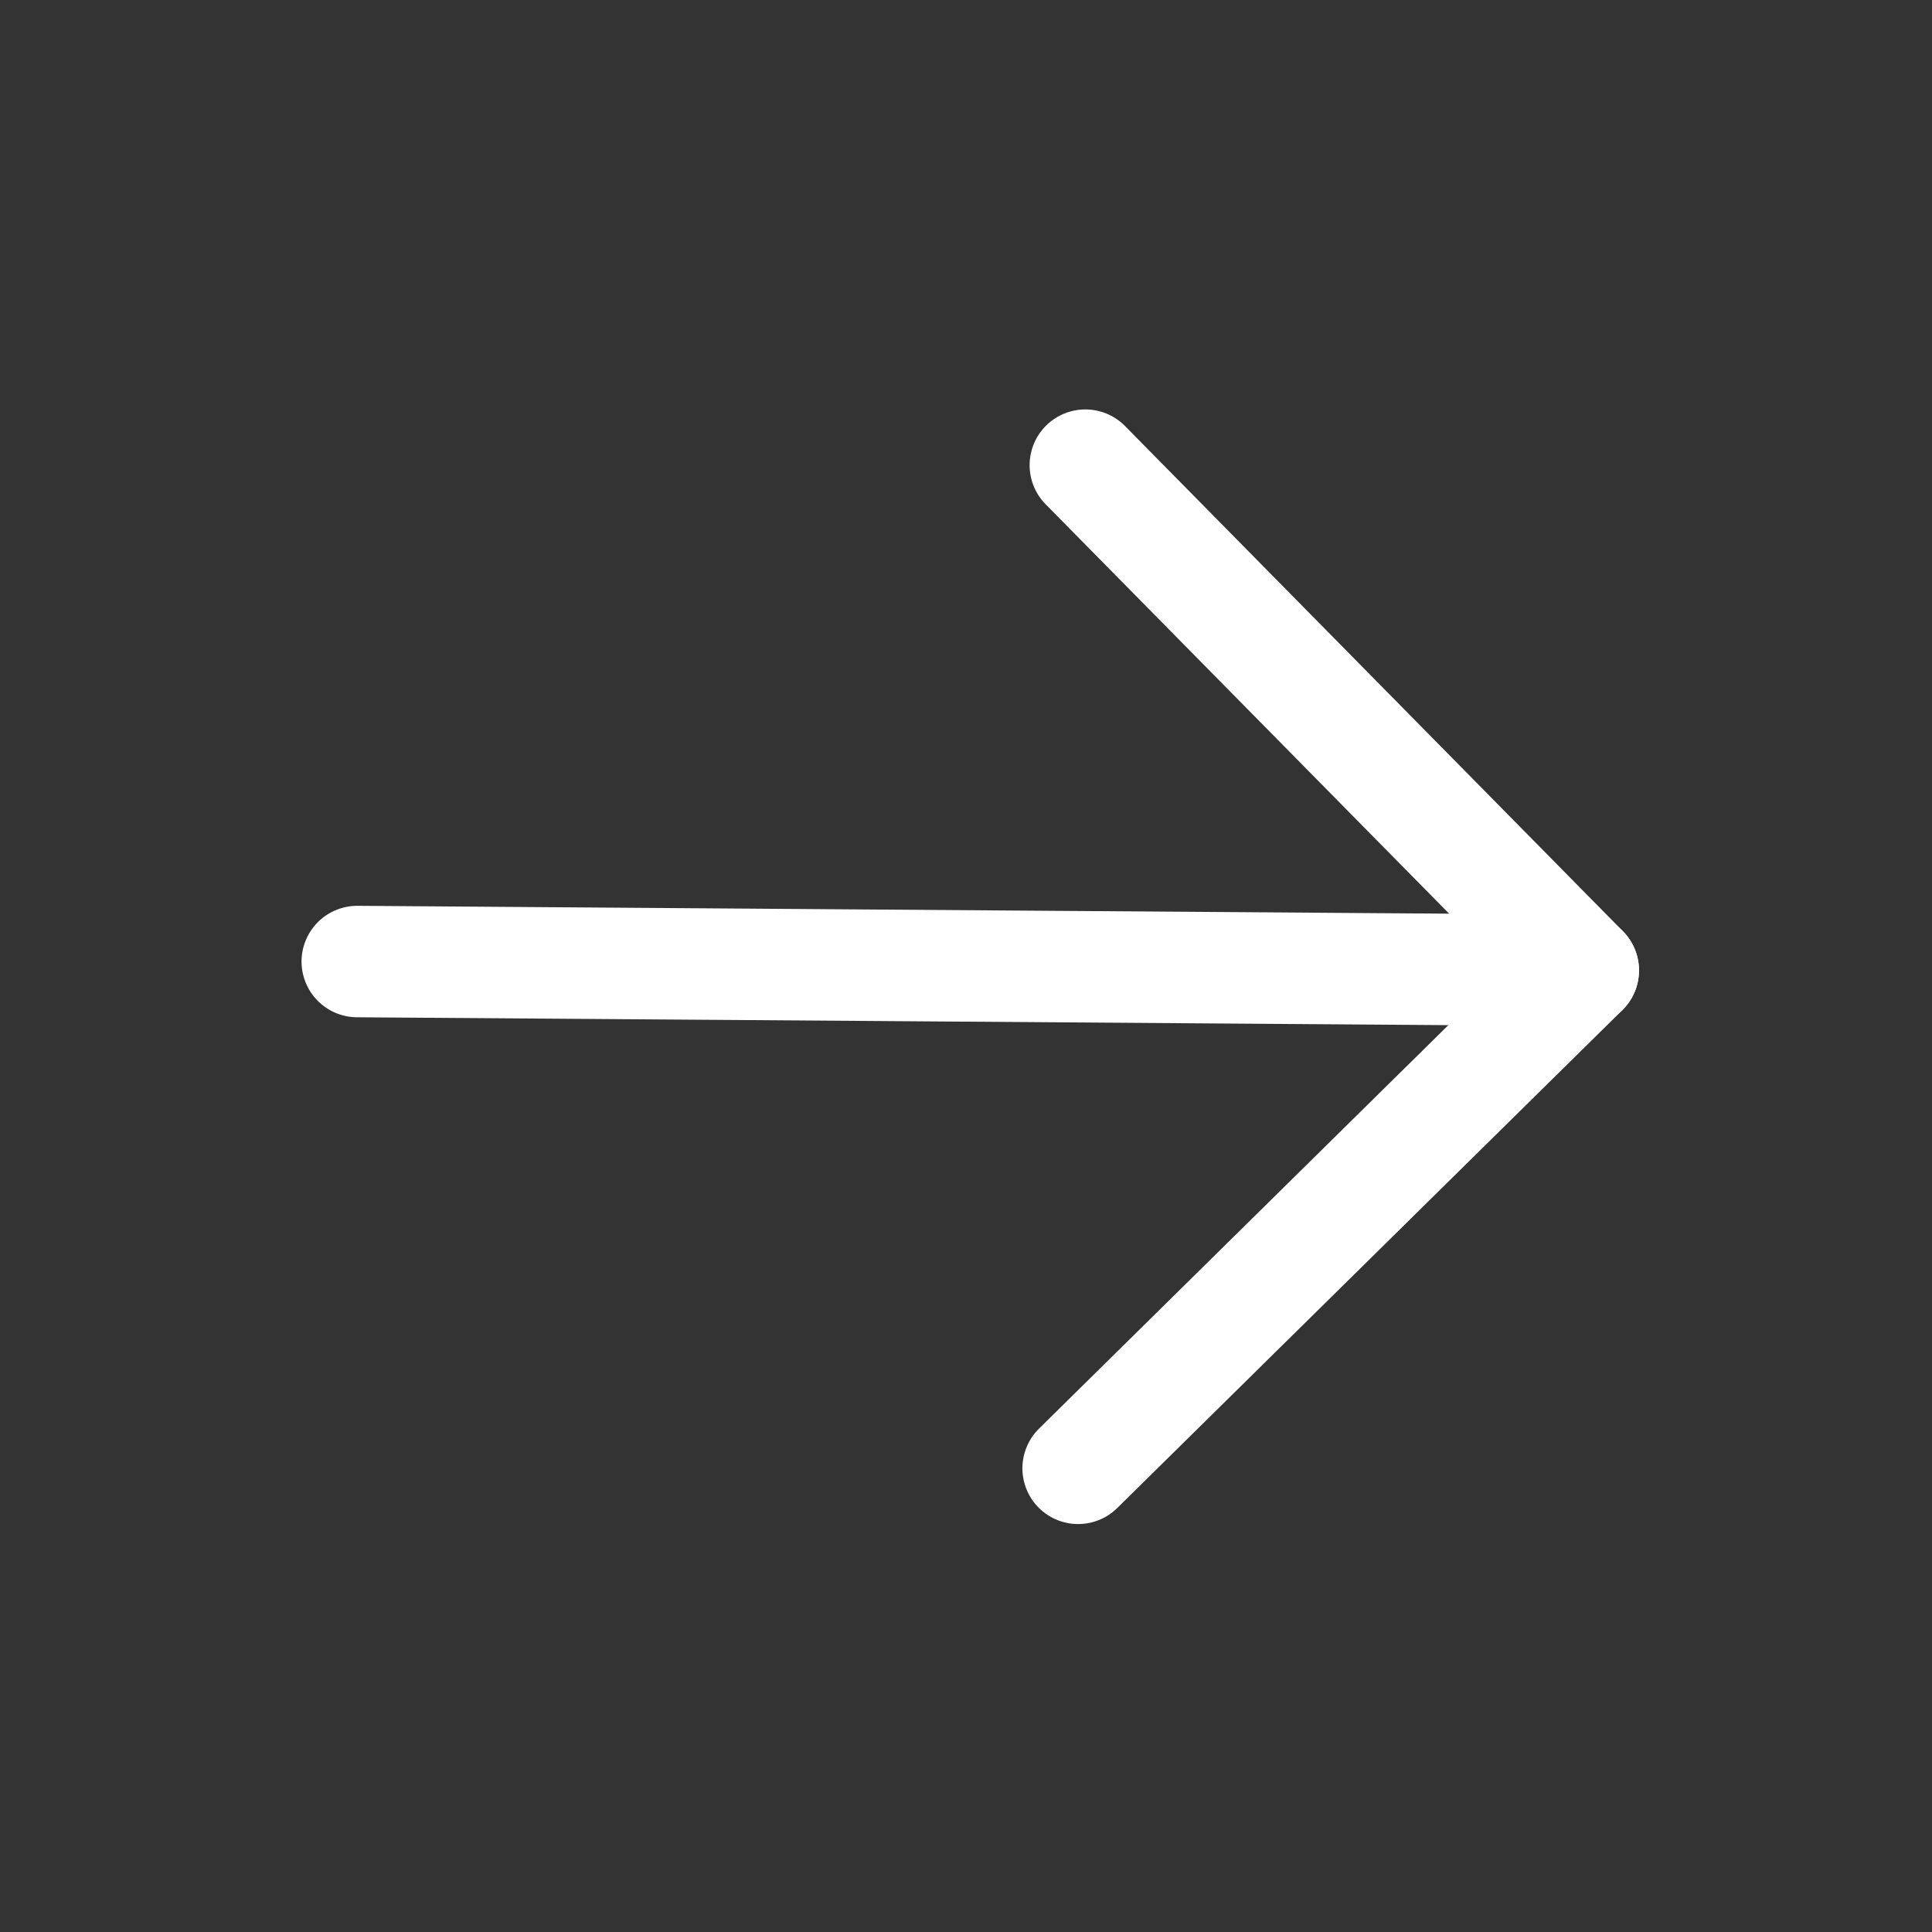
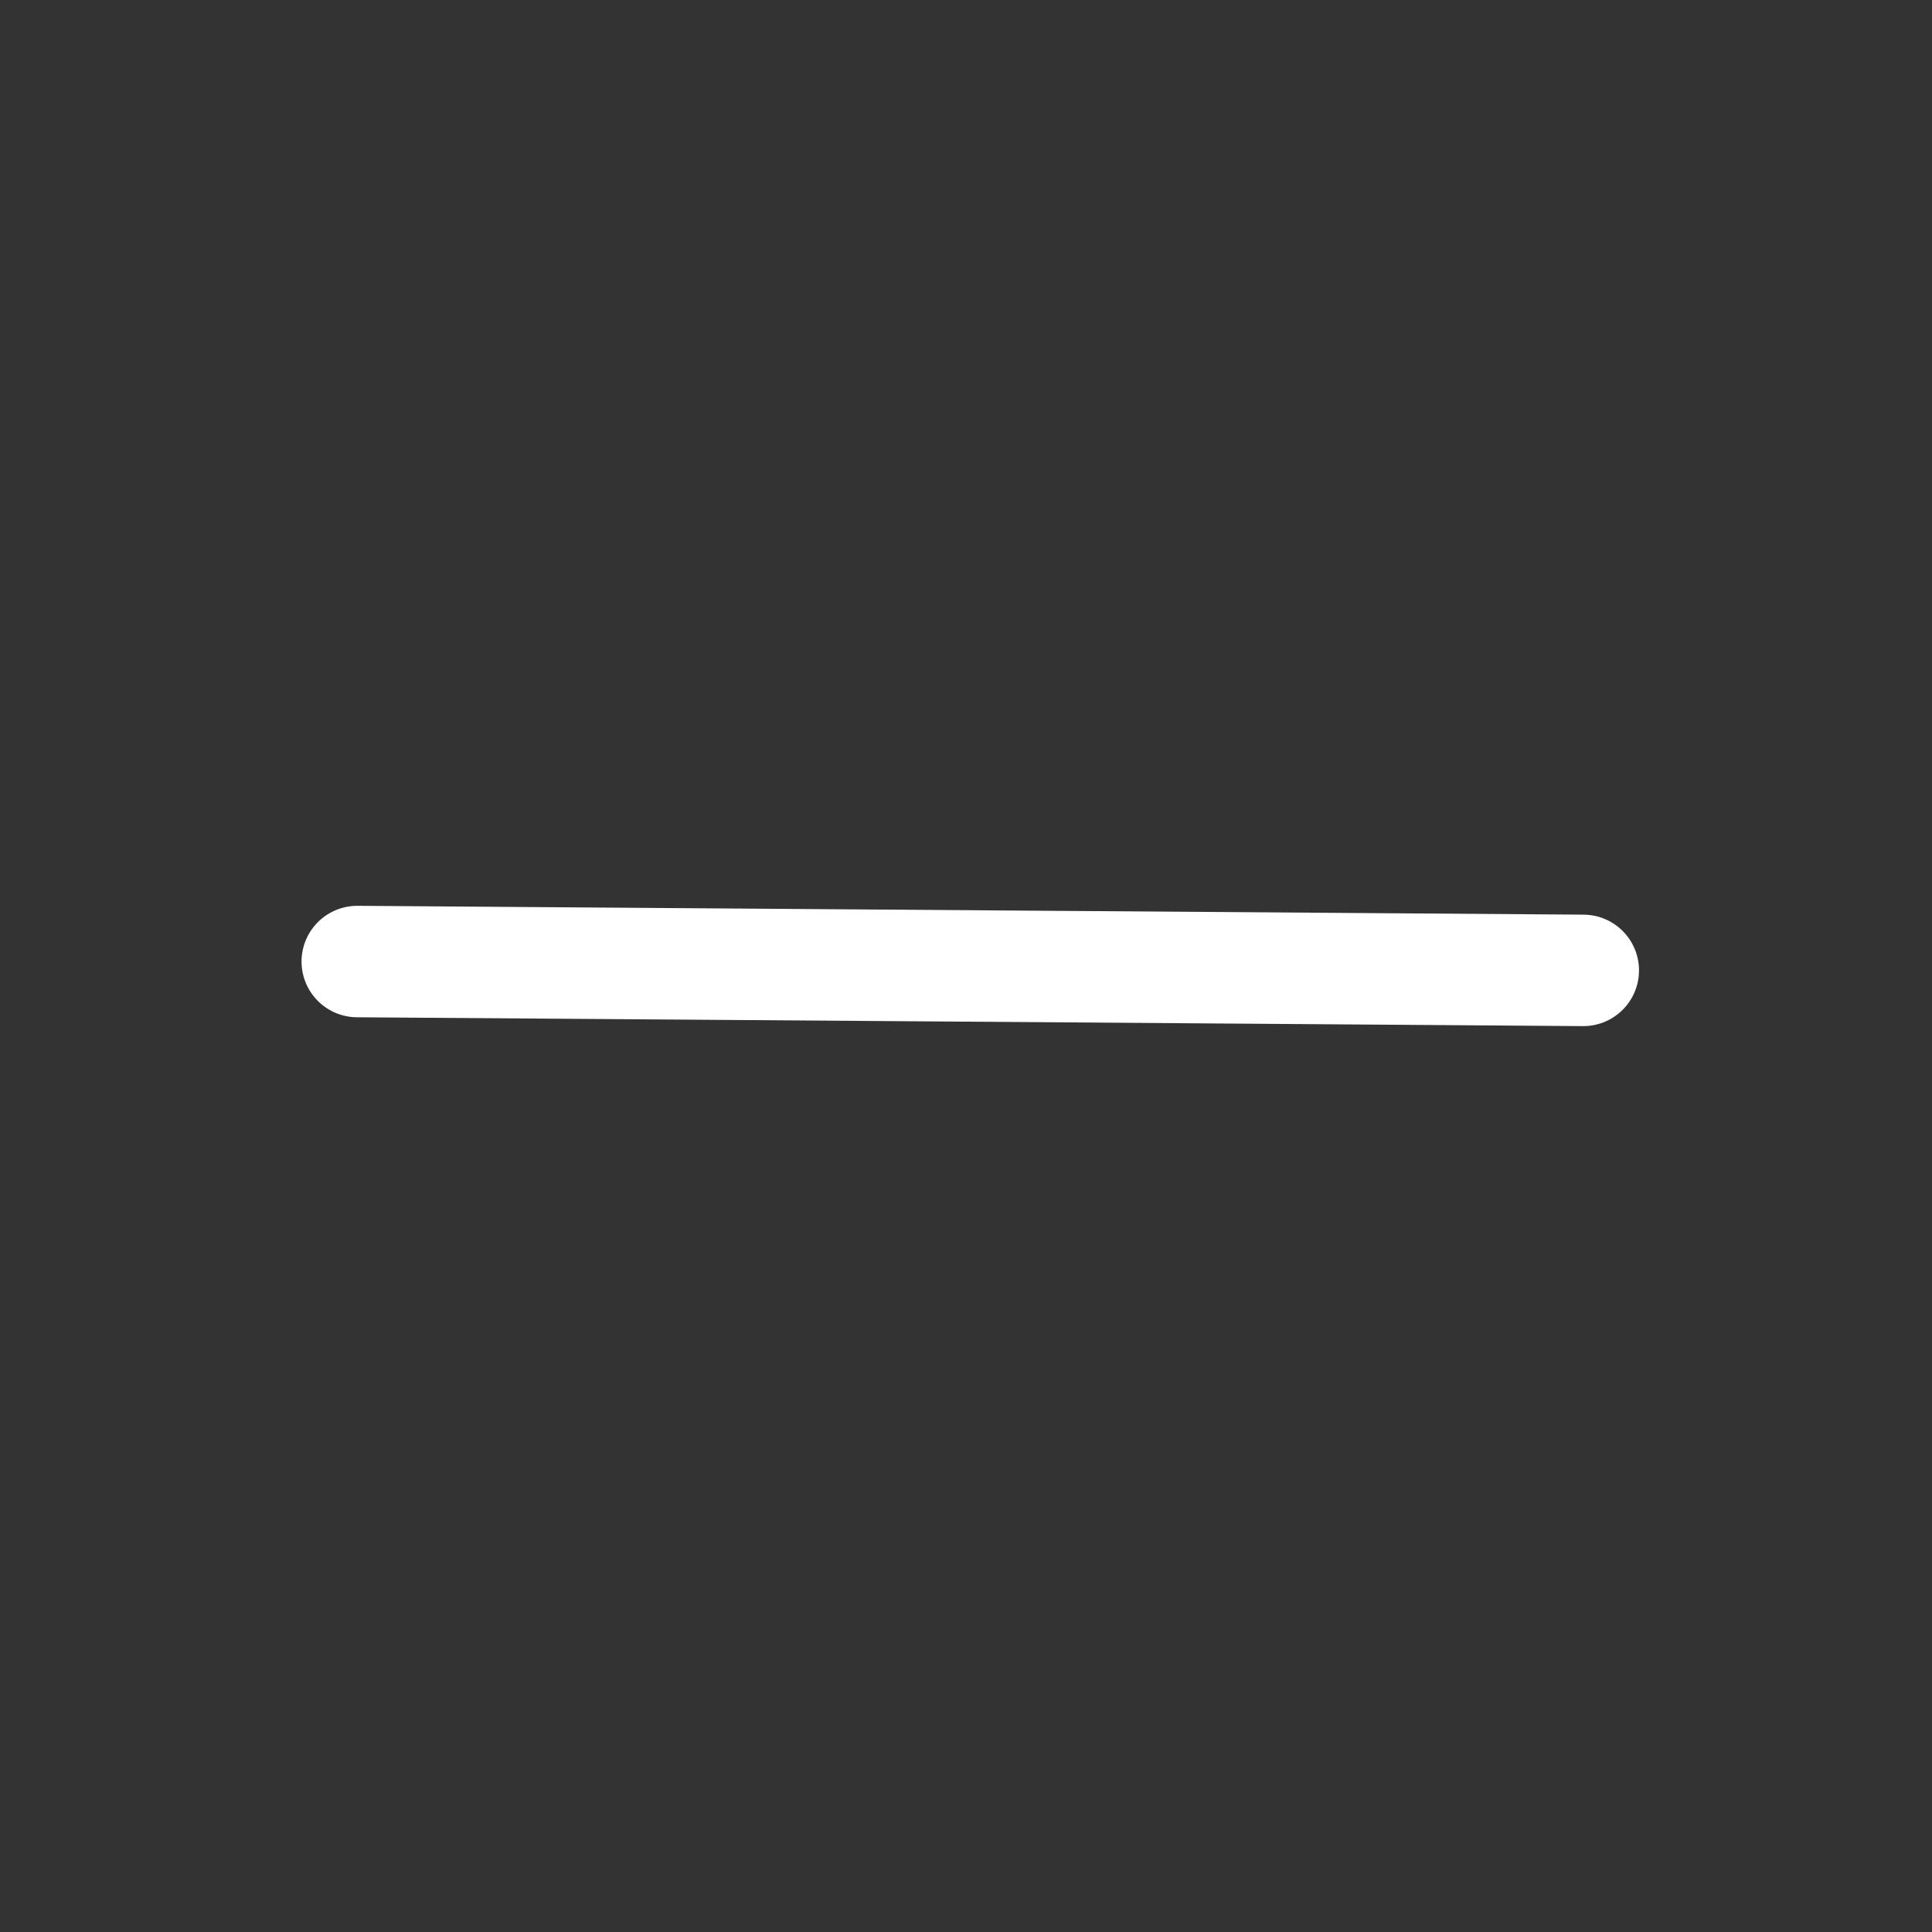
<svg xmlns="http://www.w3.org/2000/svg" width="26" height="26" viewBox="0 0 26 26" fill="none">
  <rect x="0" y="0" width="26" height="26" fill="#333333" stroke="none" />
  <g clip-path="url(#clip0_3972_12167)">
    <path d="M4.808 12.94L21.307 13.059" stroke="white" stroke-width="1.5" stroke-linecap="round" stroke-linejoin="round" />
-     <path d="M14.509 19.76L21.307 13.059L14.606 6.26" stroke="white" stroke-width="1.5" stroke-linecap="round" stroke-linejoin="round" />
  </g>
  <defs>
    <clipPath id="clip0_3972_12167">
      <rect width="24" height="24" fill="white" transform="matrix(0.007 -1 -1 -0.007 24.971 25.086)" />
    </clipPath>
  </defs>
</svg>